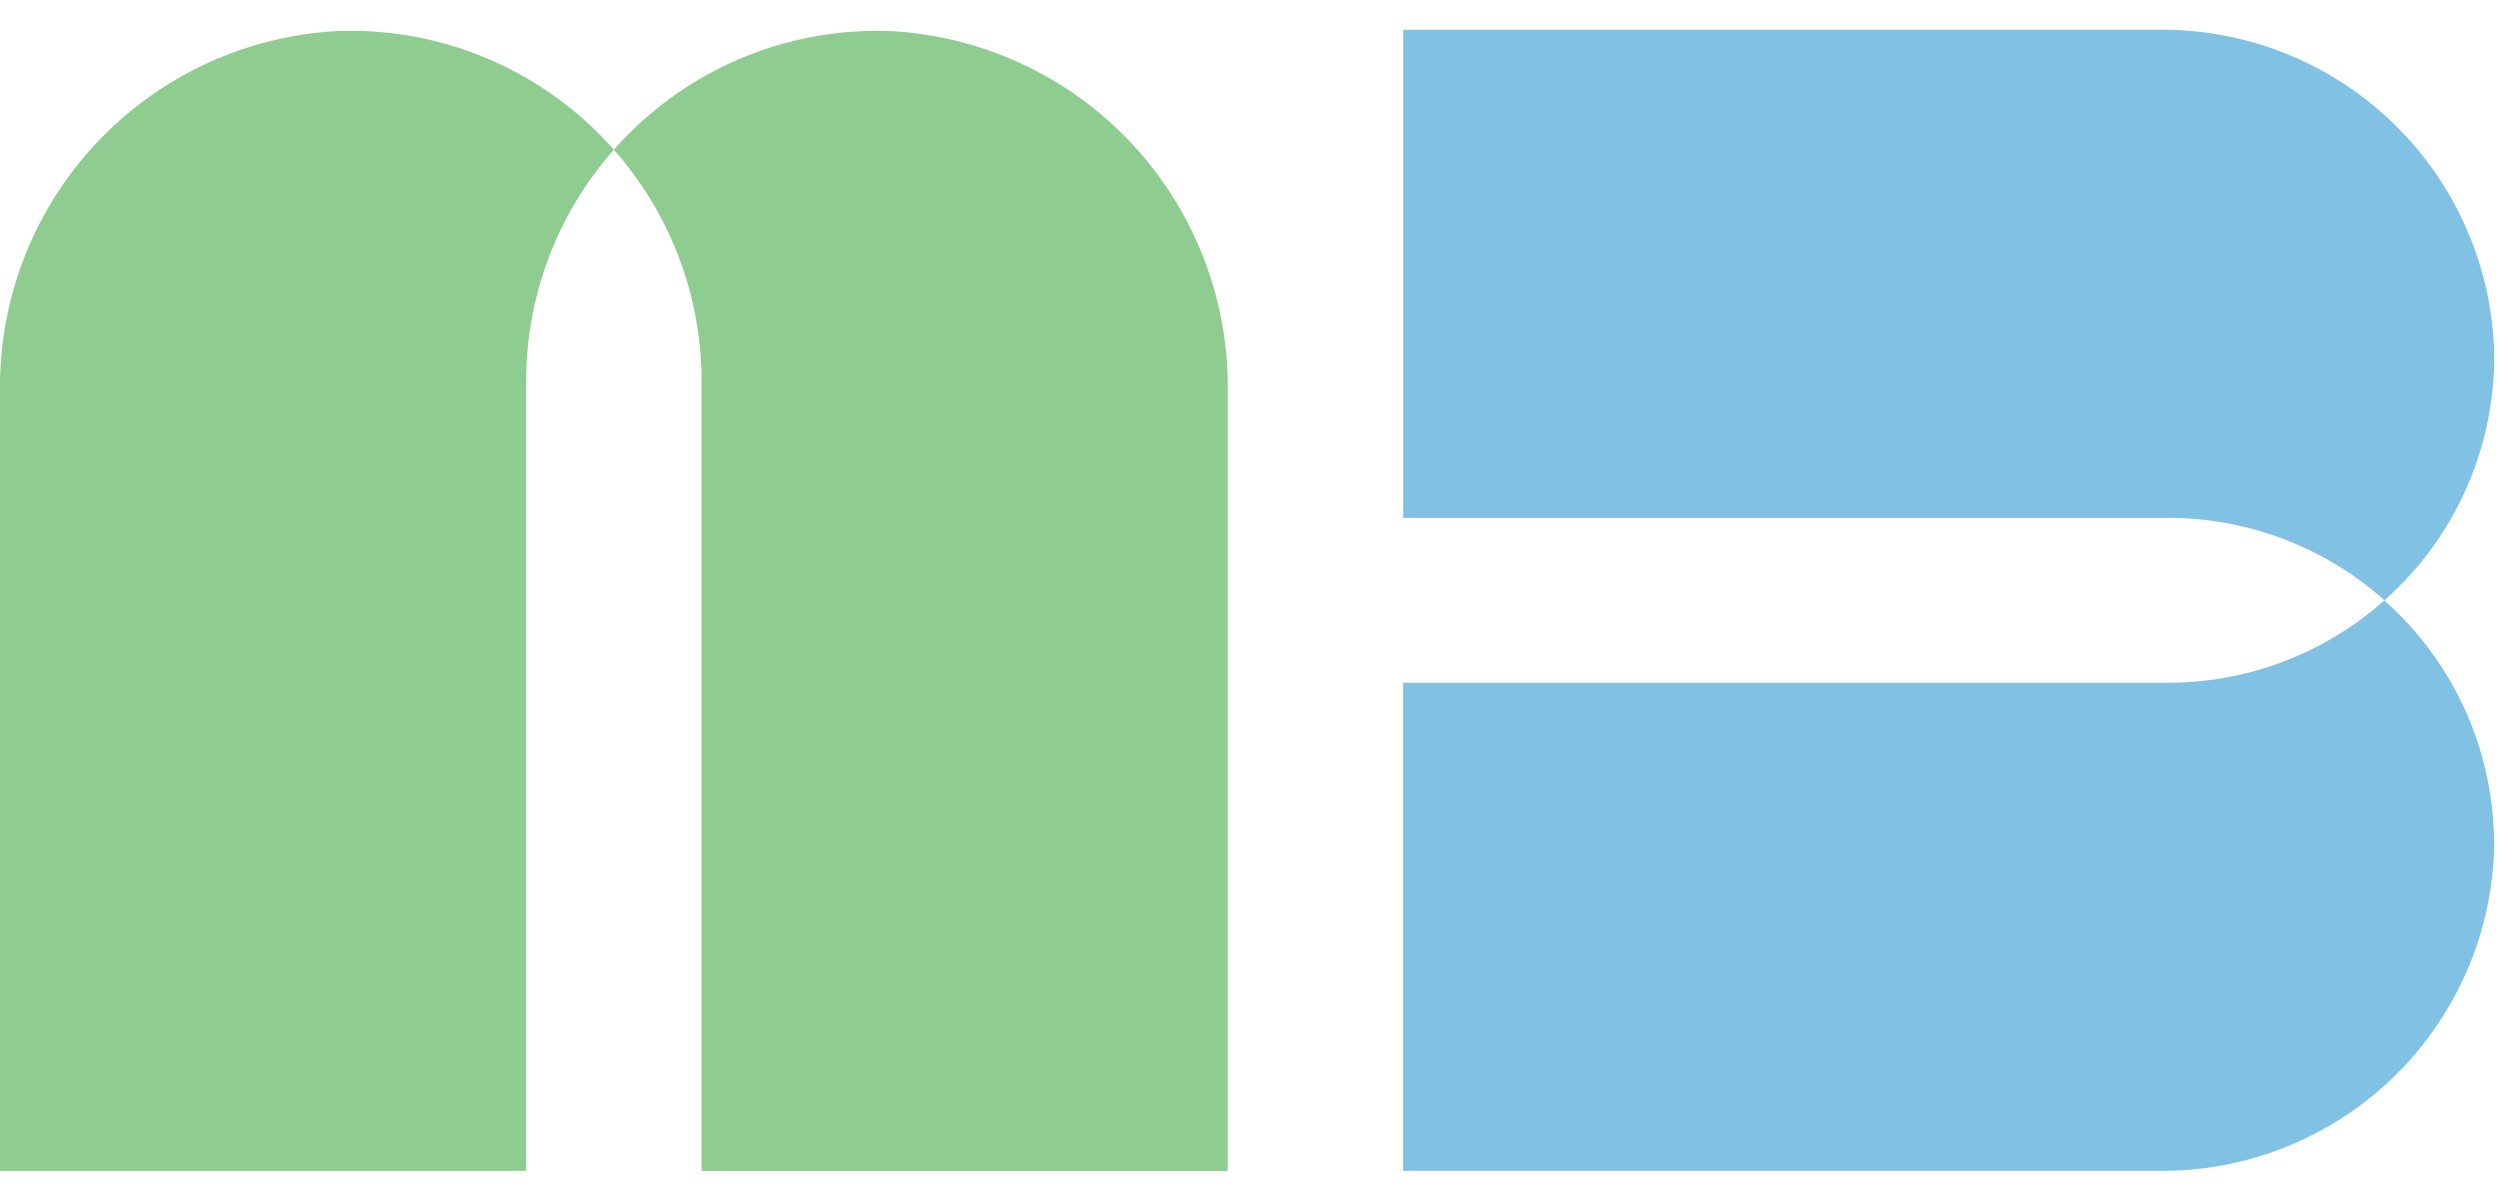
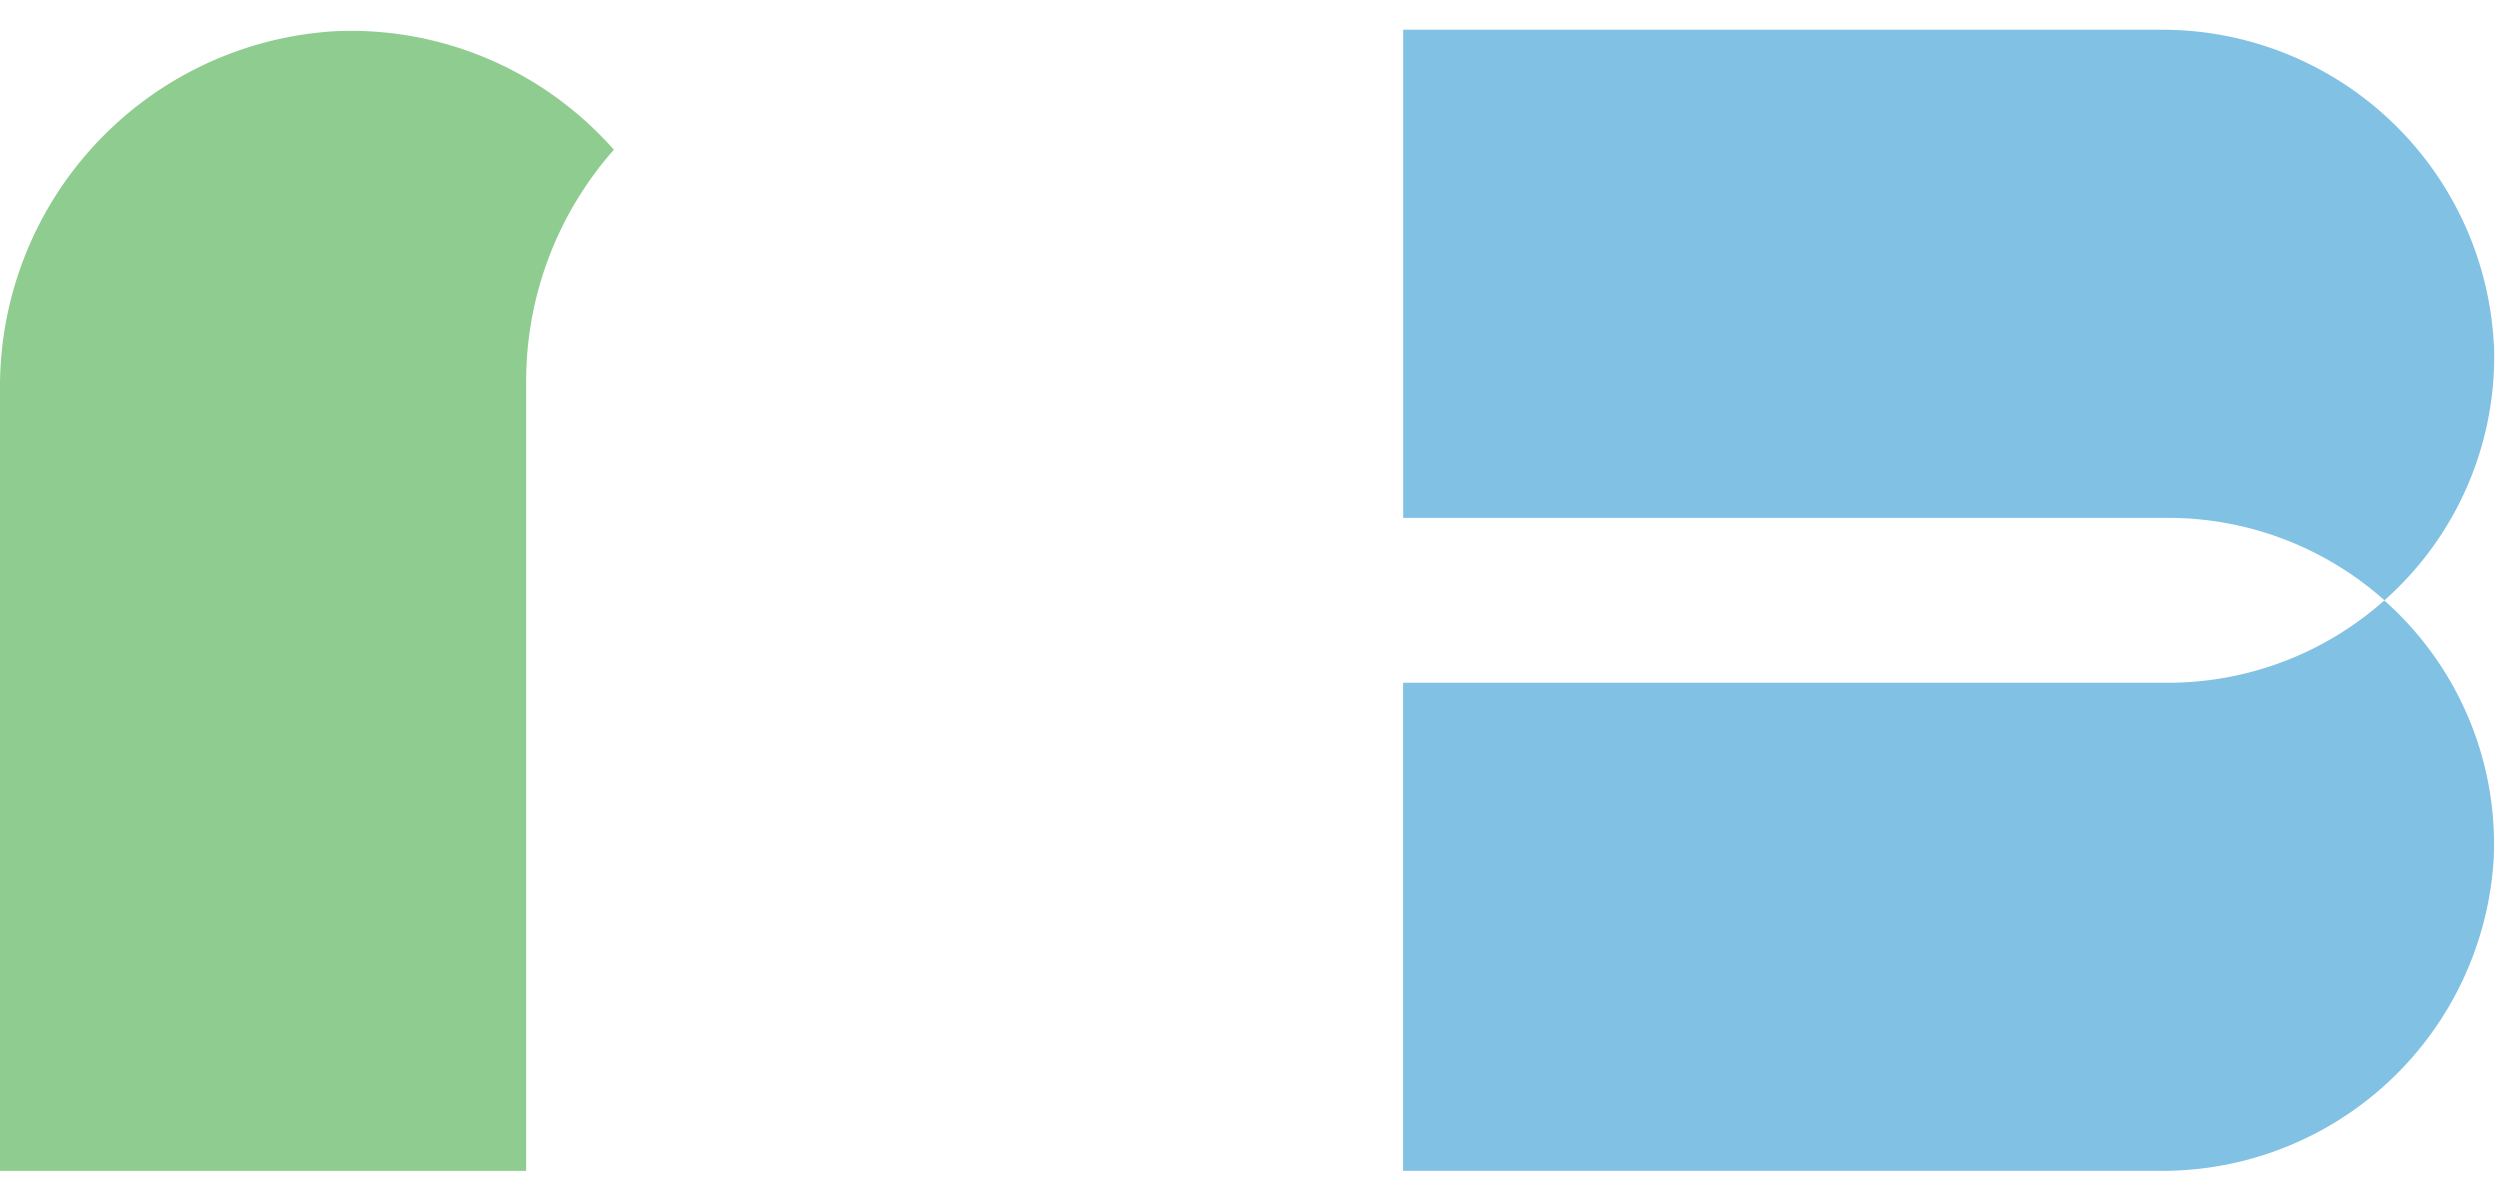
<svg xmlns="http://www.w3.org/2000/svg" width="84" height="40" viewBox="0 0 84 40">
  <g data-name="그룹 68">
    <path data-name="패스 46" d="M167.6 10.569A11.156 11.156 0 0 0 156.355 0h-25.4v16.4h25.685a10.928 10.928 0 0 1 7.285 2.77 10.943 10.943 0 0 0 3.68-8.6m-3.68 8.6a10.928 10.928 0 0 1-7.285 2.77h-25.689v16.4h25.4A11.156 11.156 0 0 0 167.6 27.776a10.943 10.943 0 0 0-3.68-8.6" transform="translate(-83.807 1)" style="fill:#81c1e3" />
    <path data-name="패스 47" d="M92.825 1.624A11.742 11.742 0 0 0 86.379.056a11.97 11.97 0 0 0-11.233 12.053v26.239h17.679V11.829a11.74 11.74 0 0 1 2.947-7.792 11.86 11.86 0 0 0-2.947-2.414" transform="translate(-75.146 .994)" style="fill:#8fcc90" />
-     <path data-name="패스 48" d="M108.954.056a11.784 11.784 0 0 0-9.393 3.982 11.741 11.741 0 0 1 2.947 7.792v26.519h17.679v-26.24A11.971 11.971 0 0 0 108.954.056" transform="translate(-78.935 .994)" style="fill:#8fcc90" />
  </g>
  <g data-name="그룹 2539">
    <path data-name="사각형 1953" style="fill:none" d="M0 0h84v40H0z" />
  </g>
</svg>